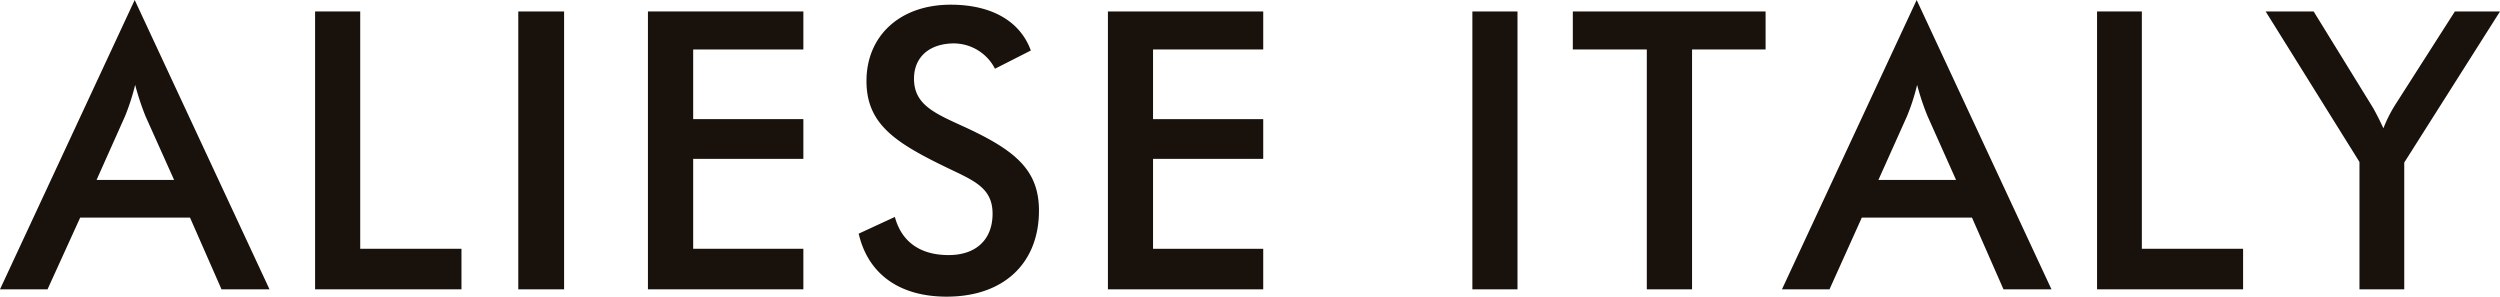
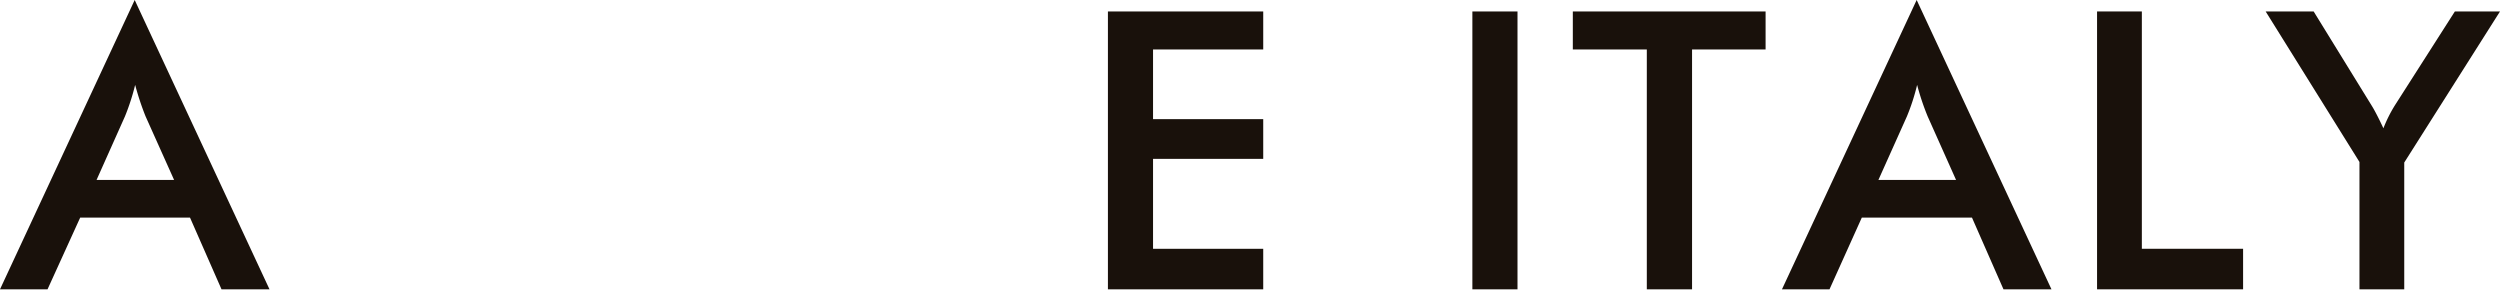
<svg xmlns="http://www.w3.org/2000/svg" id="圖層_1" data-name="圖層 1" viewBox="0 0 218.27 25.9">
  <defs>
    <style>.cls-1{fill:#19110b;}</style>
  </defs>
  <path class="cls-1" d="M16.59,19H7L4.15,25.26H0L11.76,0,23.53,25.26H19.34ZM15.2,15.71l-2.49-5.55a23.65,23.65,0,0,1-.91-2.75,19.42,19.42,0,0,1-.89,2.75L8.43,15.71Z" />
-   <path class="cls-1" d="M27.51,1h3.94V21.72h8.84v3.54H27.51Z" />
-   <path class="cls-1" d="M45.25,1h4V25.26h-4Z" />
-   <path class="cls-1" d="M56.57,1H70.14V4.32H60.52V10.4h9.62v3.47H60.52v7.85h9.62v3.54H56.57Z" />
-   <path class="cls-1" d="M78.13,18.94c.58,2.17,2.21,3.33,4.69,3.33s3.84-1.43,3.84-3.61c0-2.38-1.8-2.95-4.31-4.18-4.32-2.11-6.7-3.74-6.7-7.41C75.65,3.16,78.54.41,83,.41c3.6,0,6.08,1.46,7,4L86.87,6a4.06,4.06,0,0,0-3.61-2.21C81.12,3.81,79.8,5,79.8,6.87c0,2.34,1.9,3.06,4.62,4.31,4.28,2,6.29,3.71,6.29,7.21,0,4.52-3,7.51-8.06,7.51-4.15,0-6.87-2-7.68-5.5Z" />
  <path class="cls-1" d="M96.73,1h13.56V4.32h-9.62V10.4h9.62v3.47h-9.62v7.85h9.62v3.54H96.73Z" />
  <path class="cls-1" d="M128.55,1h3.94V25.26h-3.94Z" />
  <path class="cls-1" d="M147.73,25.26h-3.95V4.32h-6.46V1h16.83V4.32h-6.42Z" />
  <path class="cls-1" d="M172.17,19h-9.62l-2.82,6.26h-4.15L167.34,0l11.77,25.26h-4.19Zm-1.39-3.29-2.48-5.55a21.6,21.6,0,0,1-.92-2.75,18.2,18.2,0,0,1-.89,2.75L164,15.71Z" />
  <path class="cls-1" d="M183.09,1H187V21.72h8.84v3.54H183.09Z" />
  <path class="cls-1" d="M206,14.14,197.81,1H202l5.09,8.26c.11.17.48.82,1,1.94a12.11,12.11,0,0,1,1-2L214.33,1h3.94l-8.36,13.19V25.26H206Z" />
</svg>